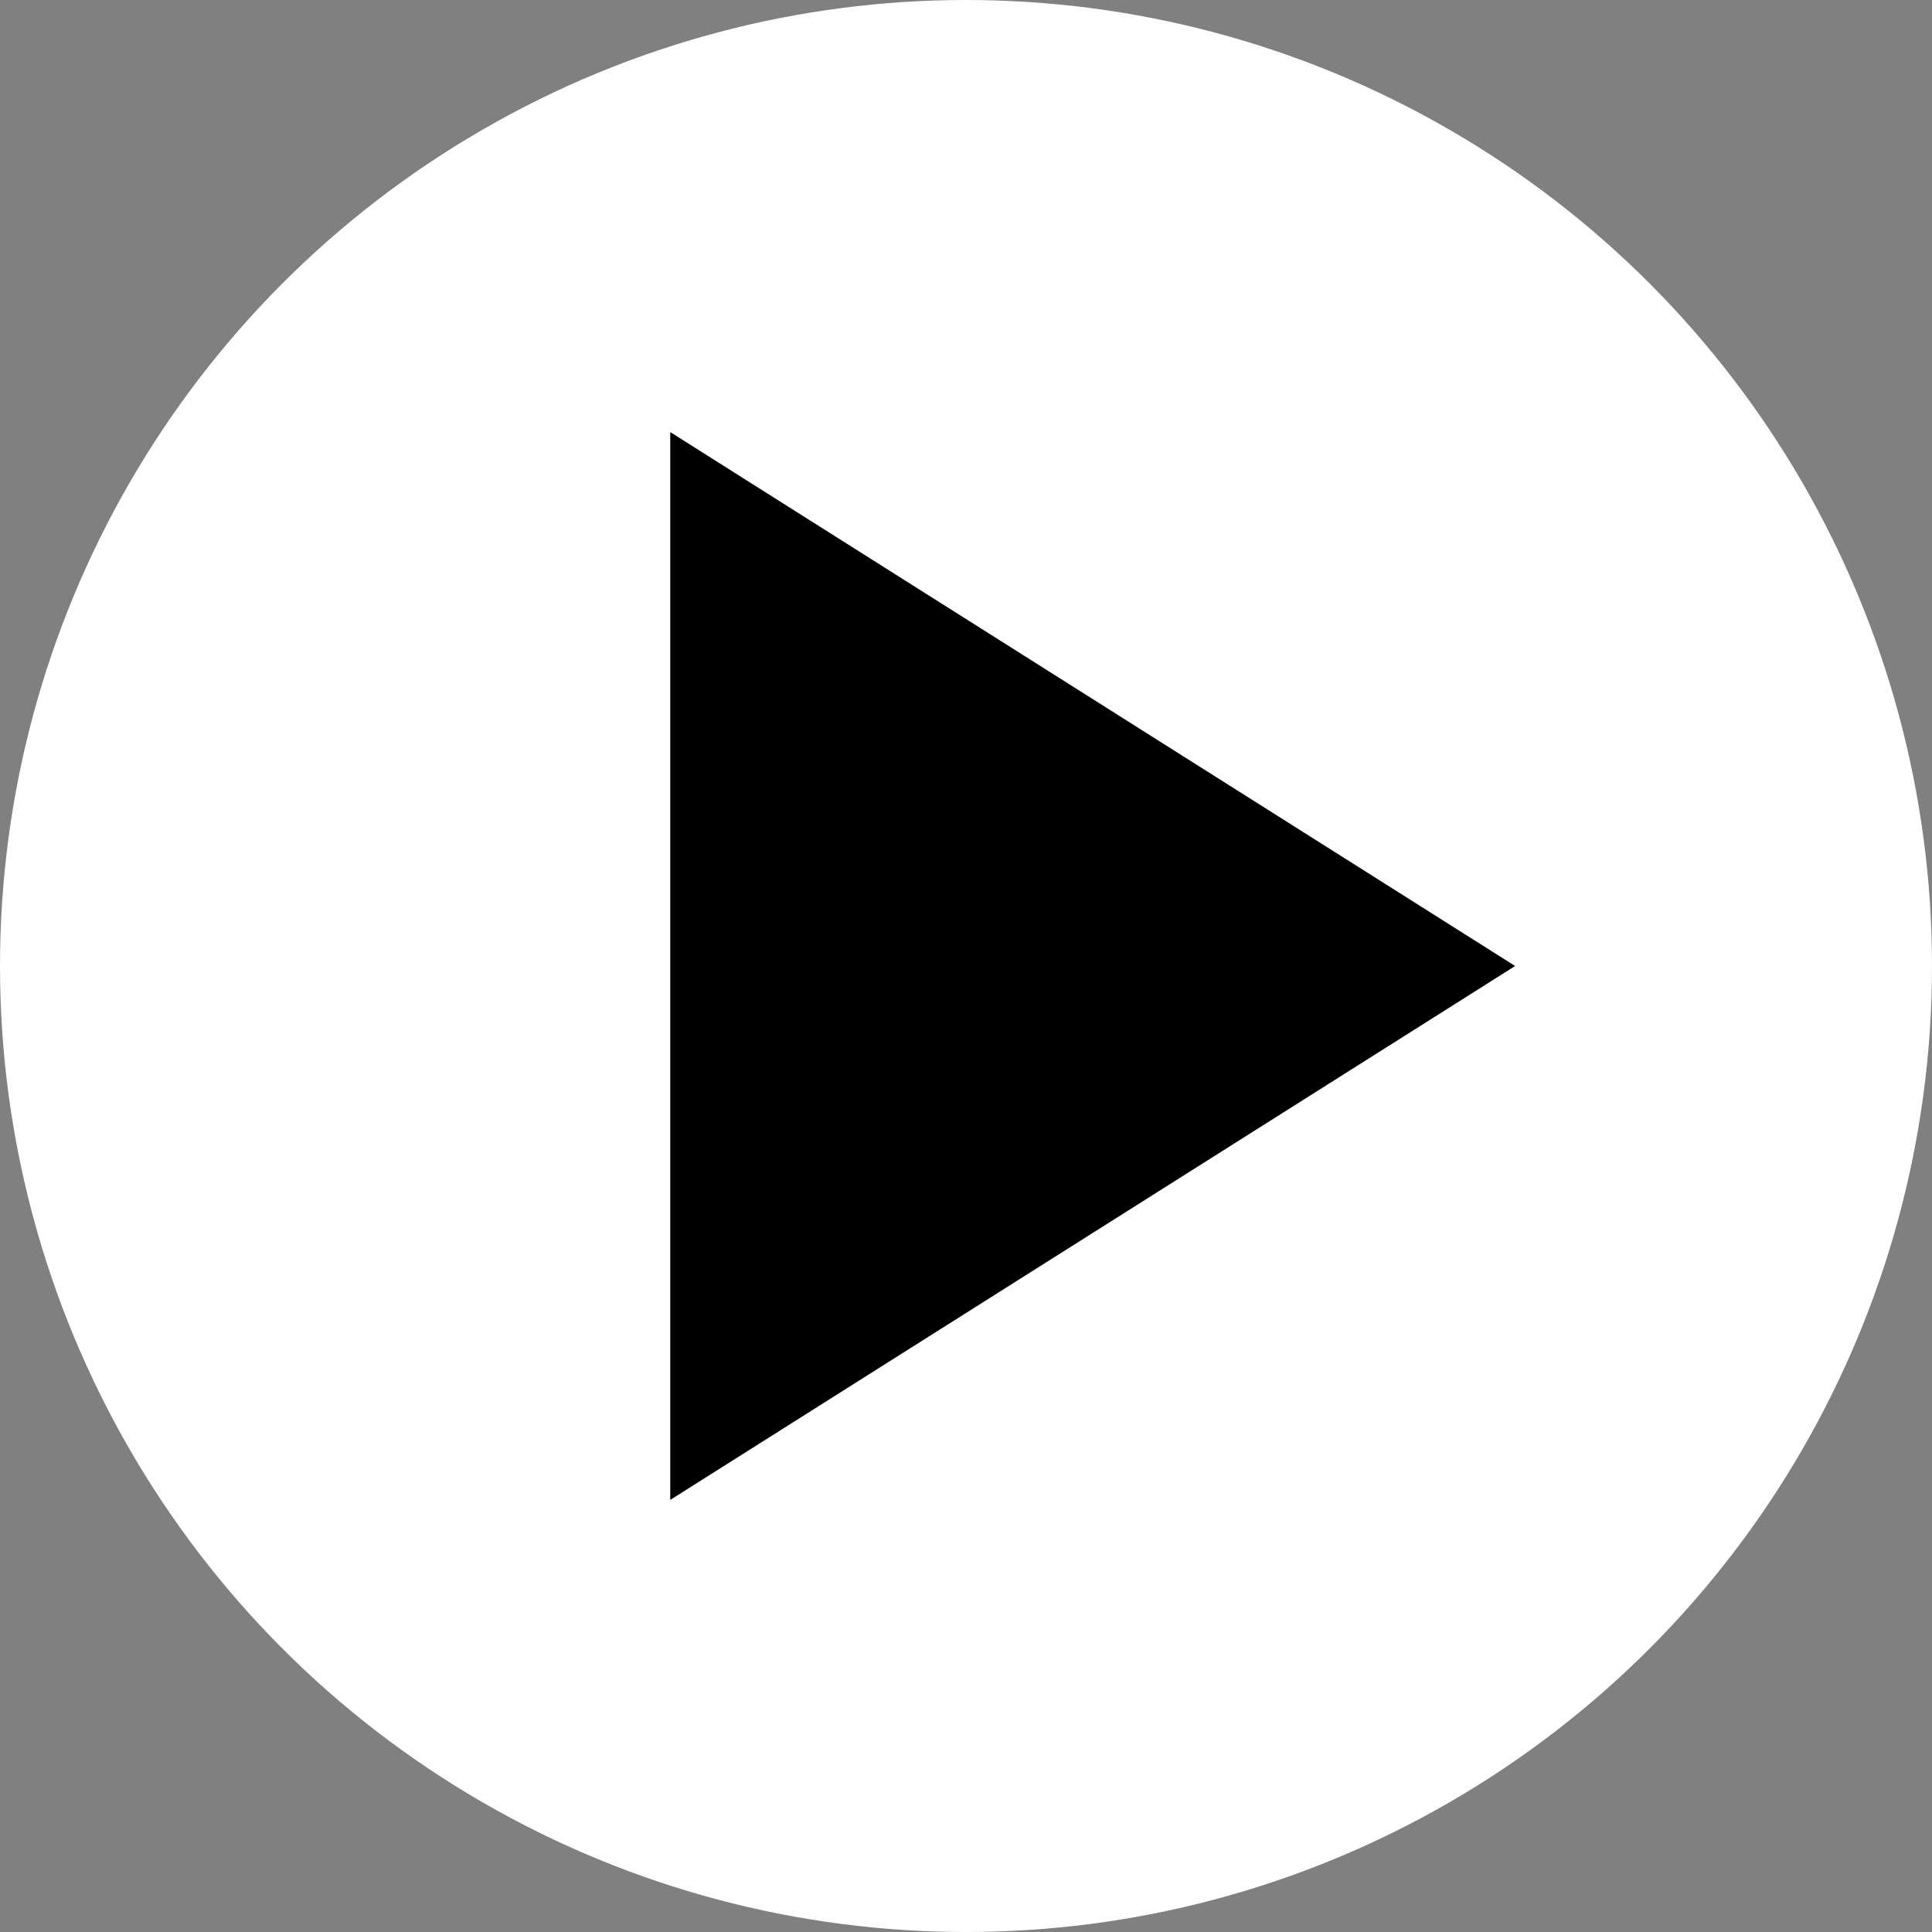
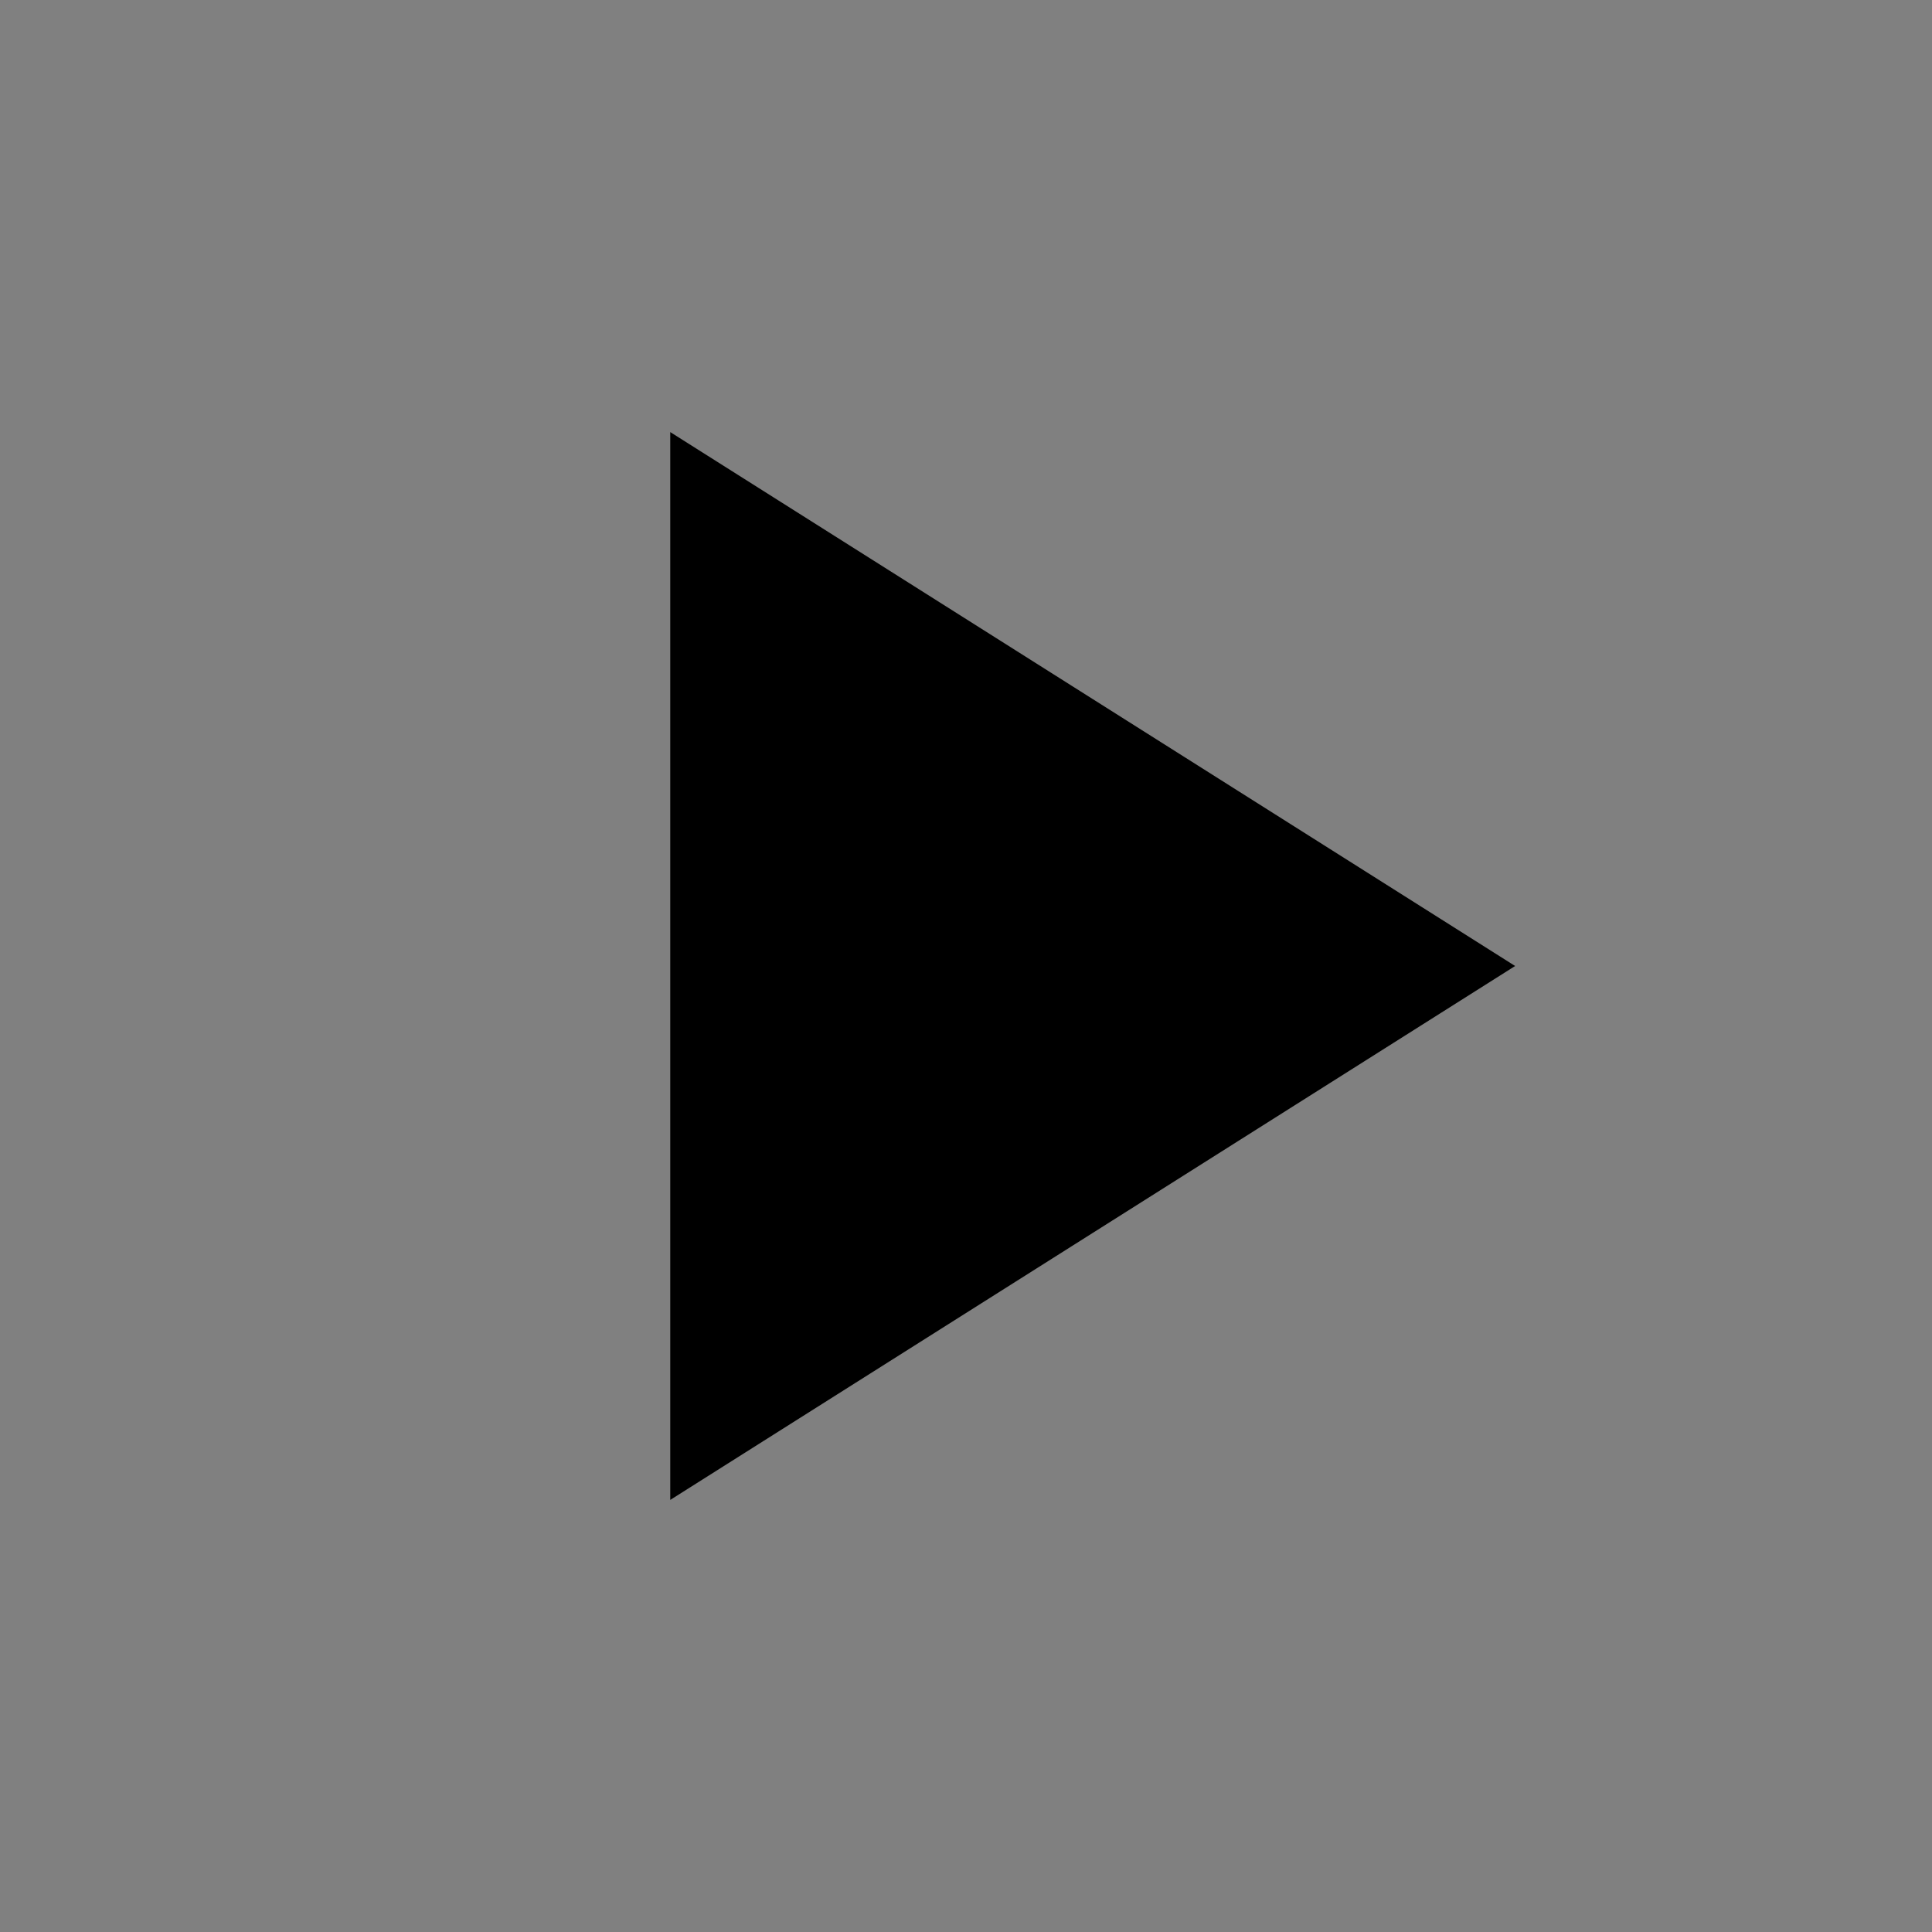
<svg xmlns="http://www.w3.org/2000/svg" viewBox="0 0 52 52">
  <rect x="0" y="0" width="52" height="52" fill="#808080" stroke="none" />
  <defs>
    <style>.cls-1{fill:#fff;}</style>
  </defs>
  <g id="レイヤー_2" data-name="レイヤー 2">
    <g id="テキスト">
-       <circle class="cls-1" cx="26" cy="26" r="26" />
      <polygon points="18.04 11.63 40.78 26 18.04 40.37 18.04 11.63" />
    </g>
  </g>
</svg>